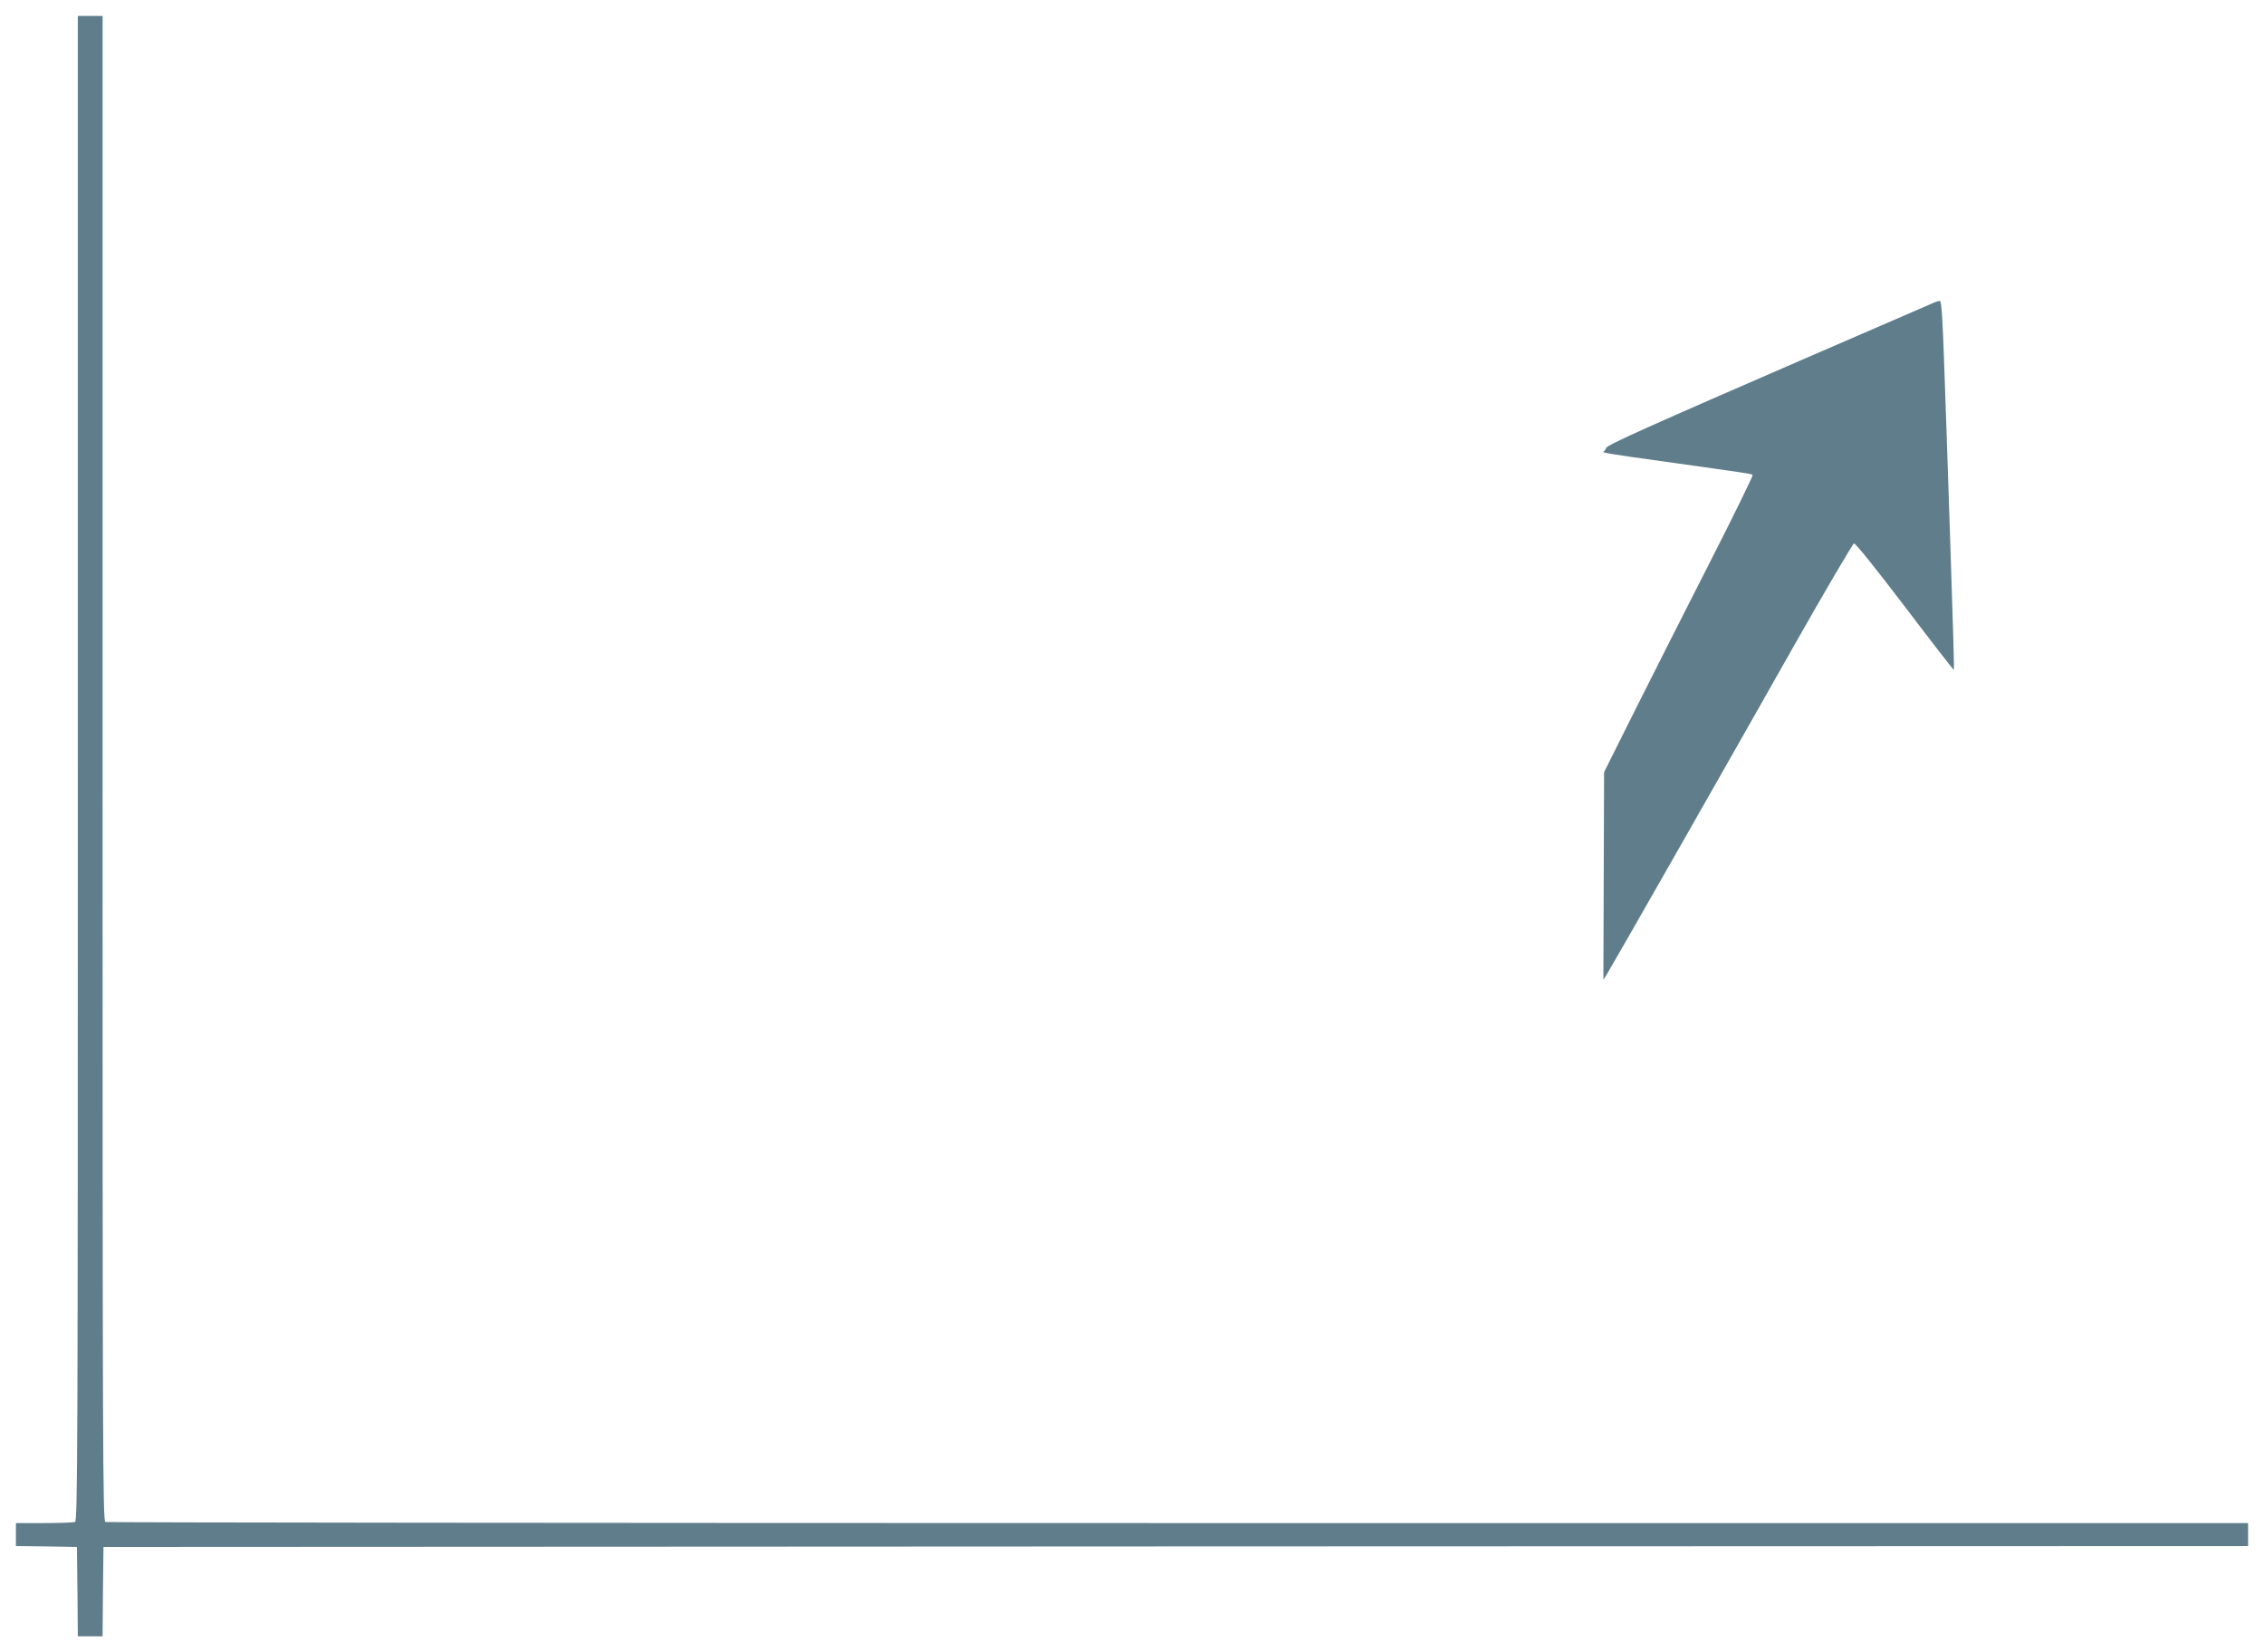
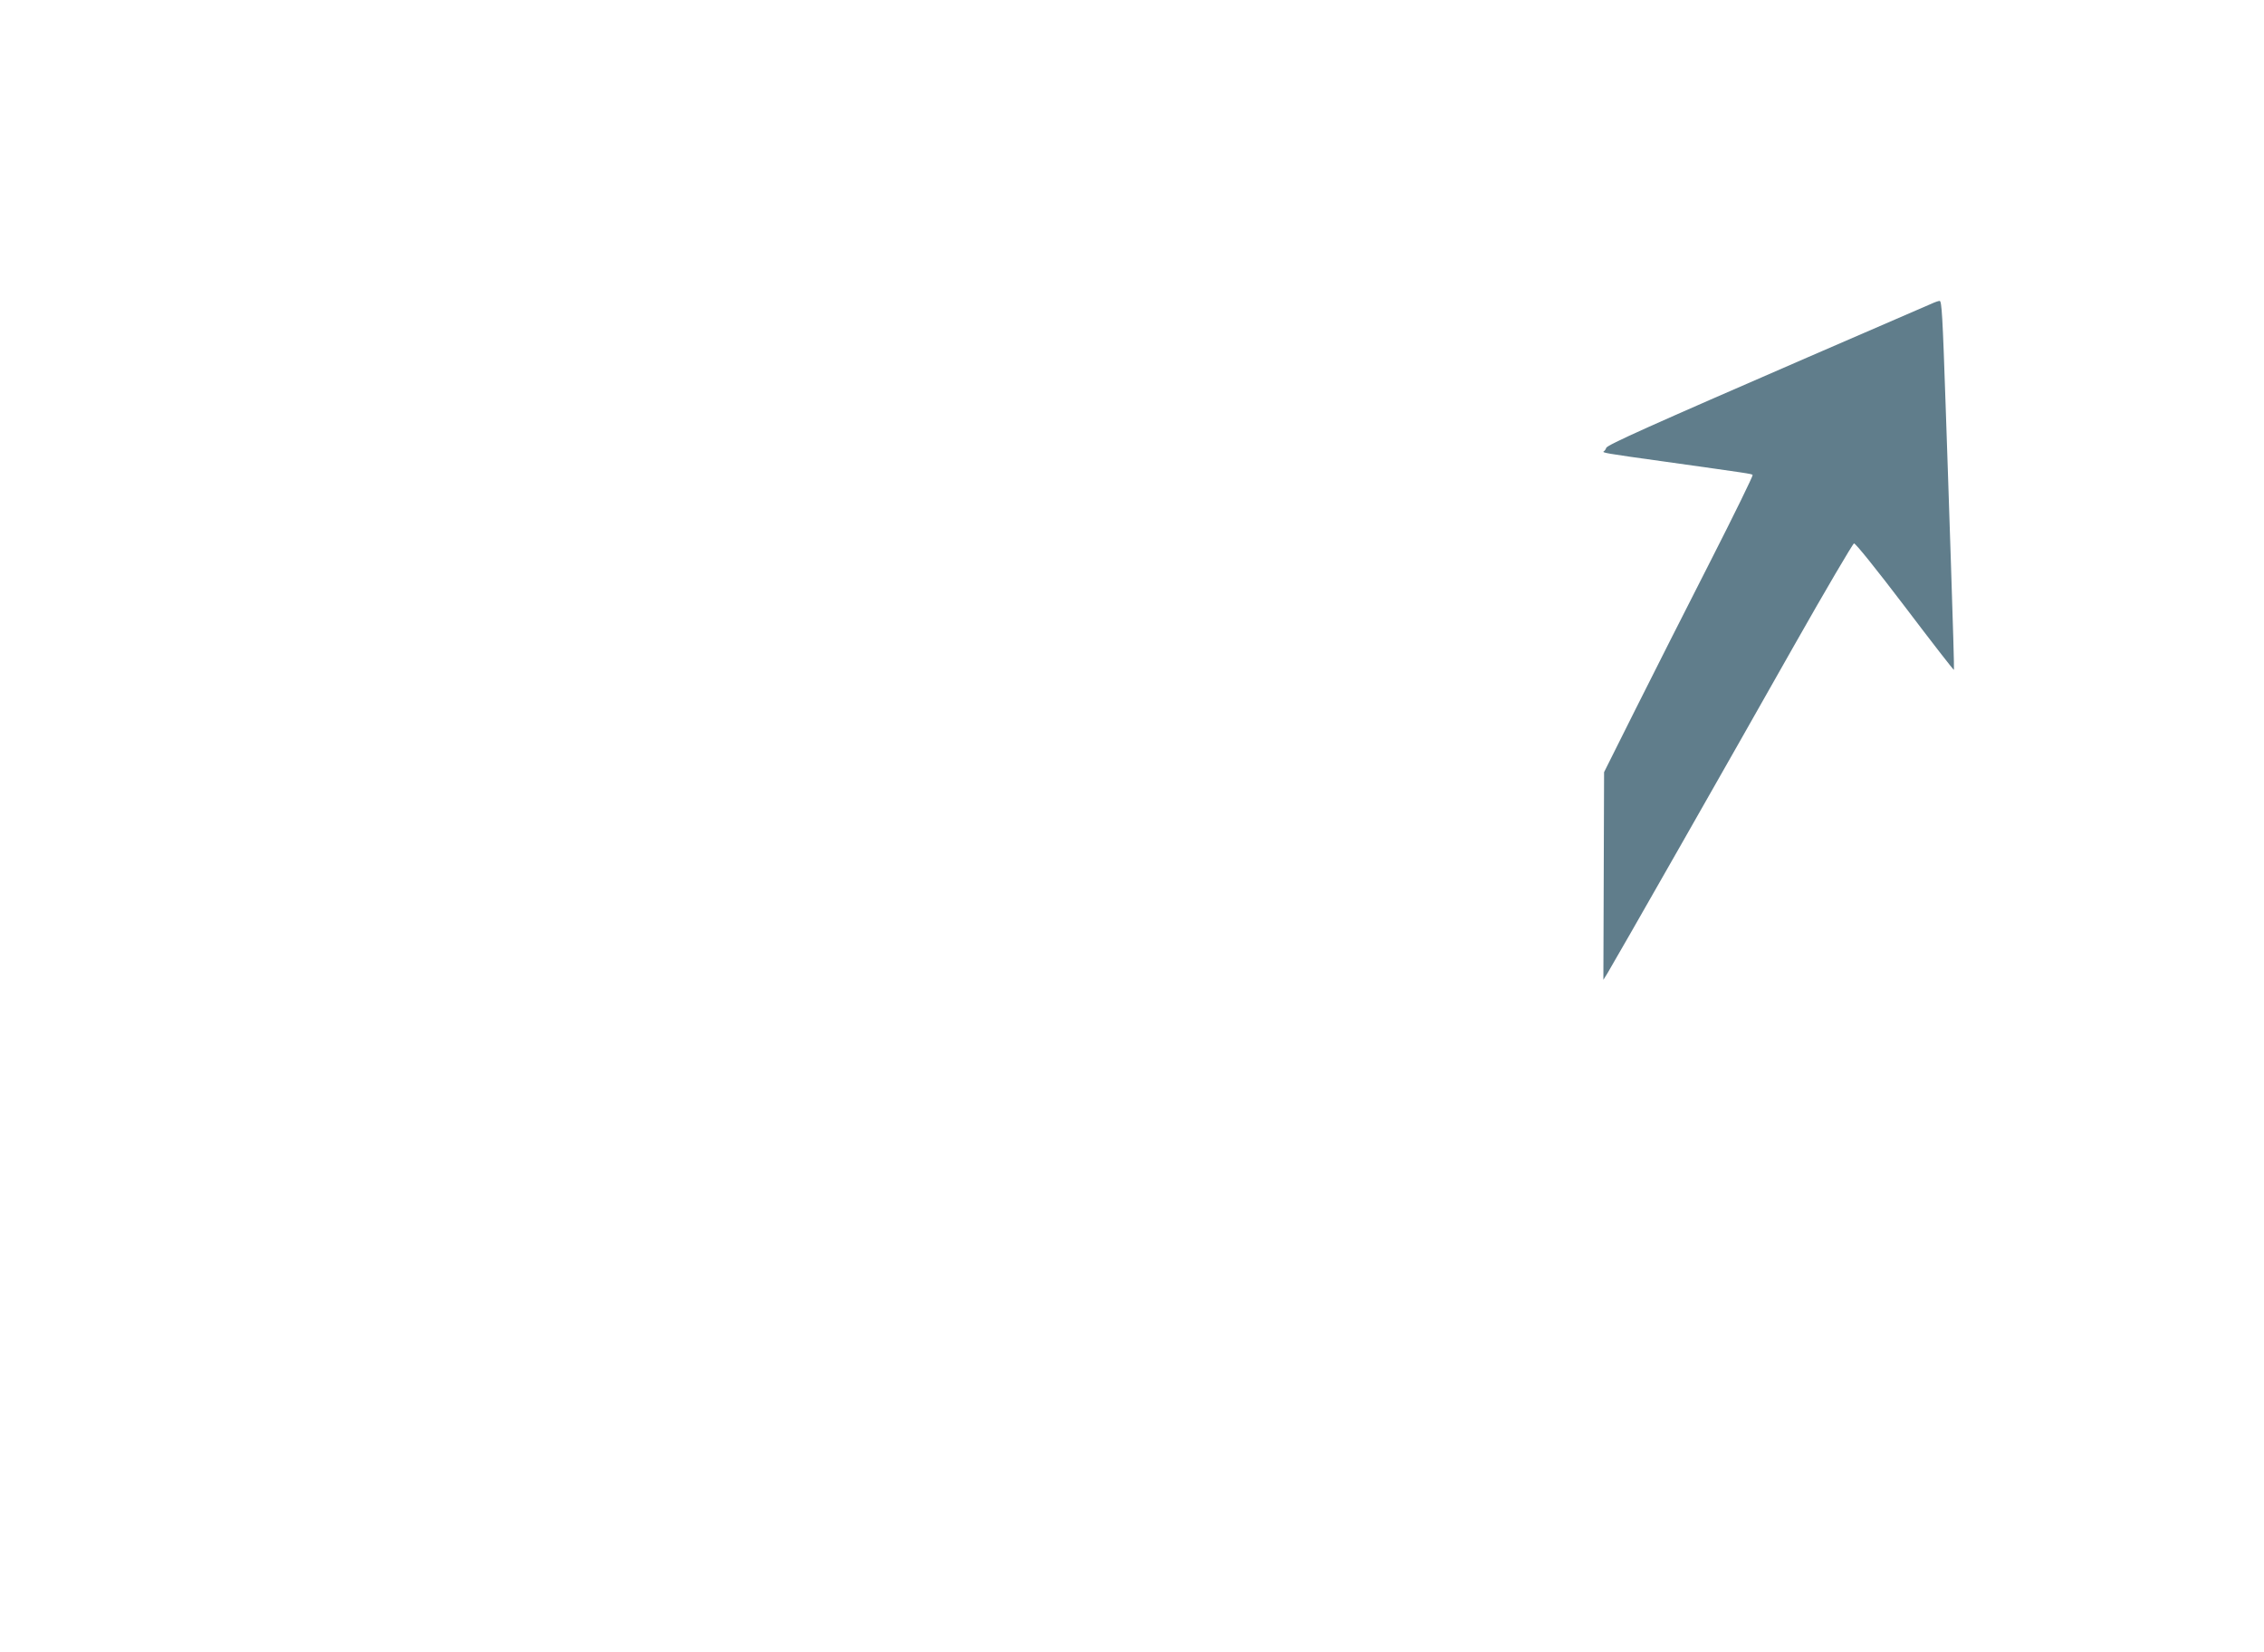
<svg xmlns="http://www.w3.org/2000/svg" version="1.0" width="1280pt" height="934pt" viewBox="0 0 1280 934" preserveAspectRatio="xMidYMid meet">
  <g transform="translate(0,934) scale(0.1,-0.1)" fill="#607d8b" stroke="none">
-     <path d="M440 4996 c0 -3870 -1 -4254 -16 -4260 -9 -3 -87 -6 -175 -6 l-159 0 0 -65 0 -65 173 -2 172 -3 3 -252 2 -253 70 0 70 0 2 253 3 252 6063 3 6062 2 0 65 0 65 -6049 0 c-3327 0 -6056 3 -6065 6 -15 6 -16 390 -16 4260 l0 4254 -70 0 -70 0 0 -4254z" />
    <path d="M10920 7623 c-19 -8 -334 -145 -700 -303 -880 -382 -1134 -495 -1139 -512 -2 -7 -8 -16 -13 -19 -13 -8 1 -11 347 -59 476 -67 487 -68 494 -75 3 -4 -104 -223 -239 -488 -135 -264 -325 -641 -423 -836 l-178 -356 -2 -587 -2 -587 23 37 c38 62 710 1241 1055 1852 179 316 332 576 339 578 8 2 126 -145 288 -358 150 -198 275 -359 277 -357 2 2 -6 274 -17 603 -11 329 -24 732 -30 894 -17 504 -22 590 -34 589 -6 0 -27 -7 -46 -16z" />
  </g>
</svg>